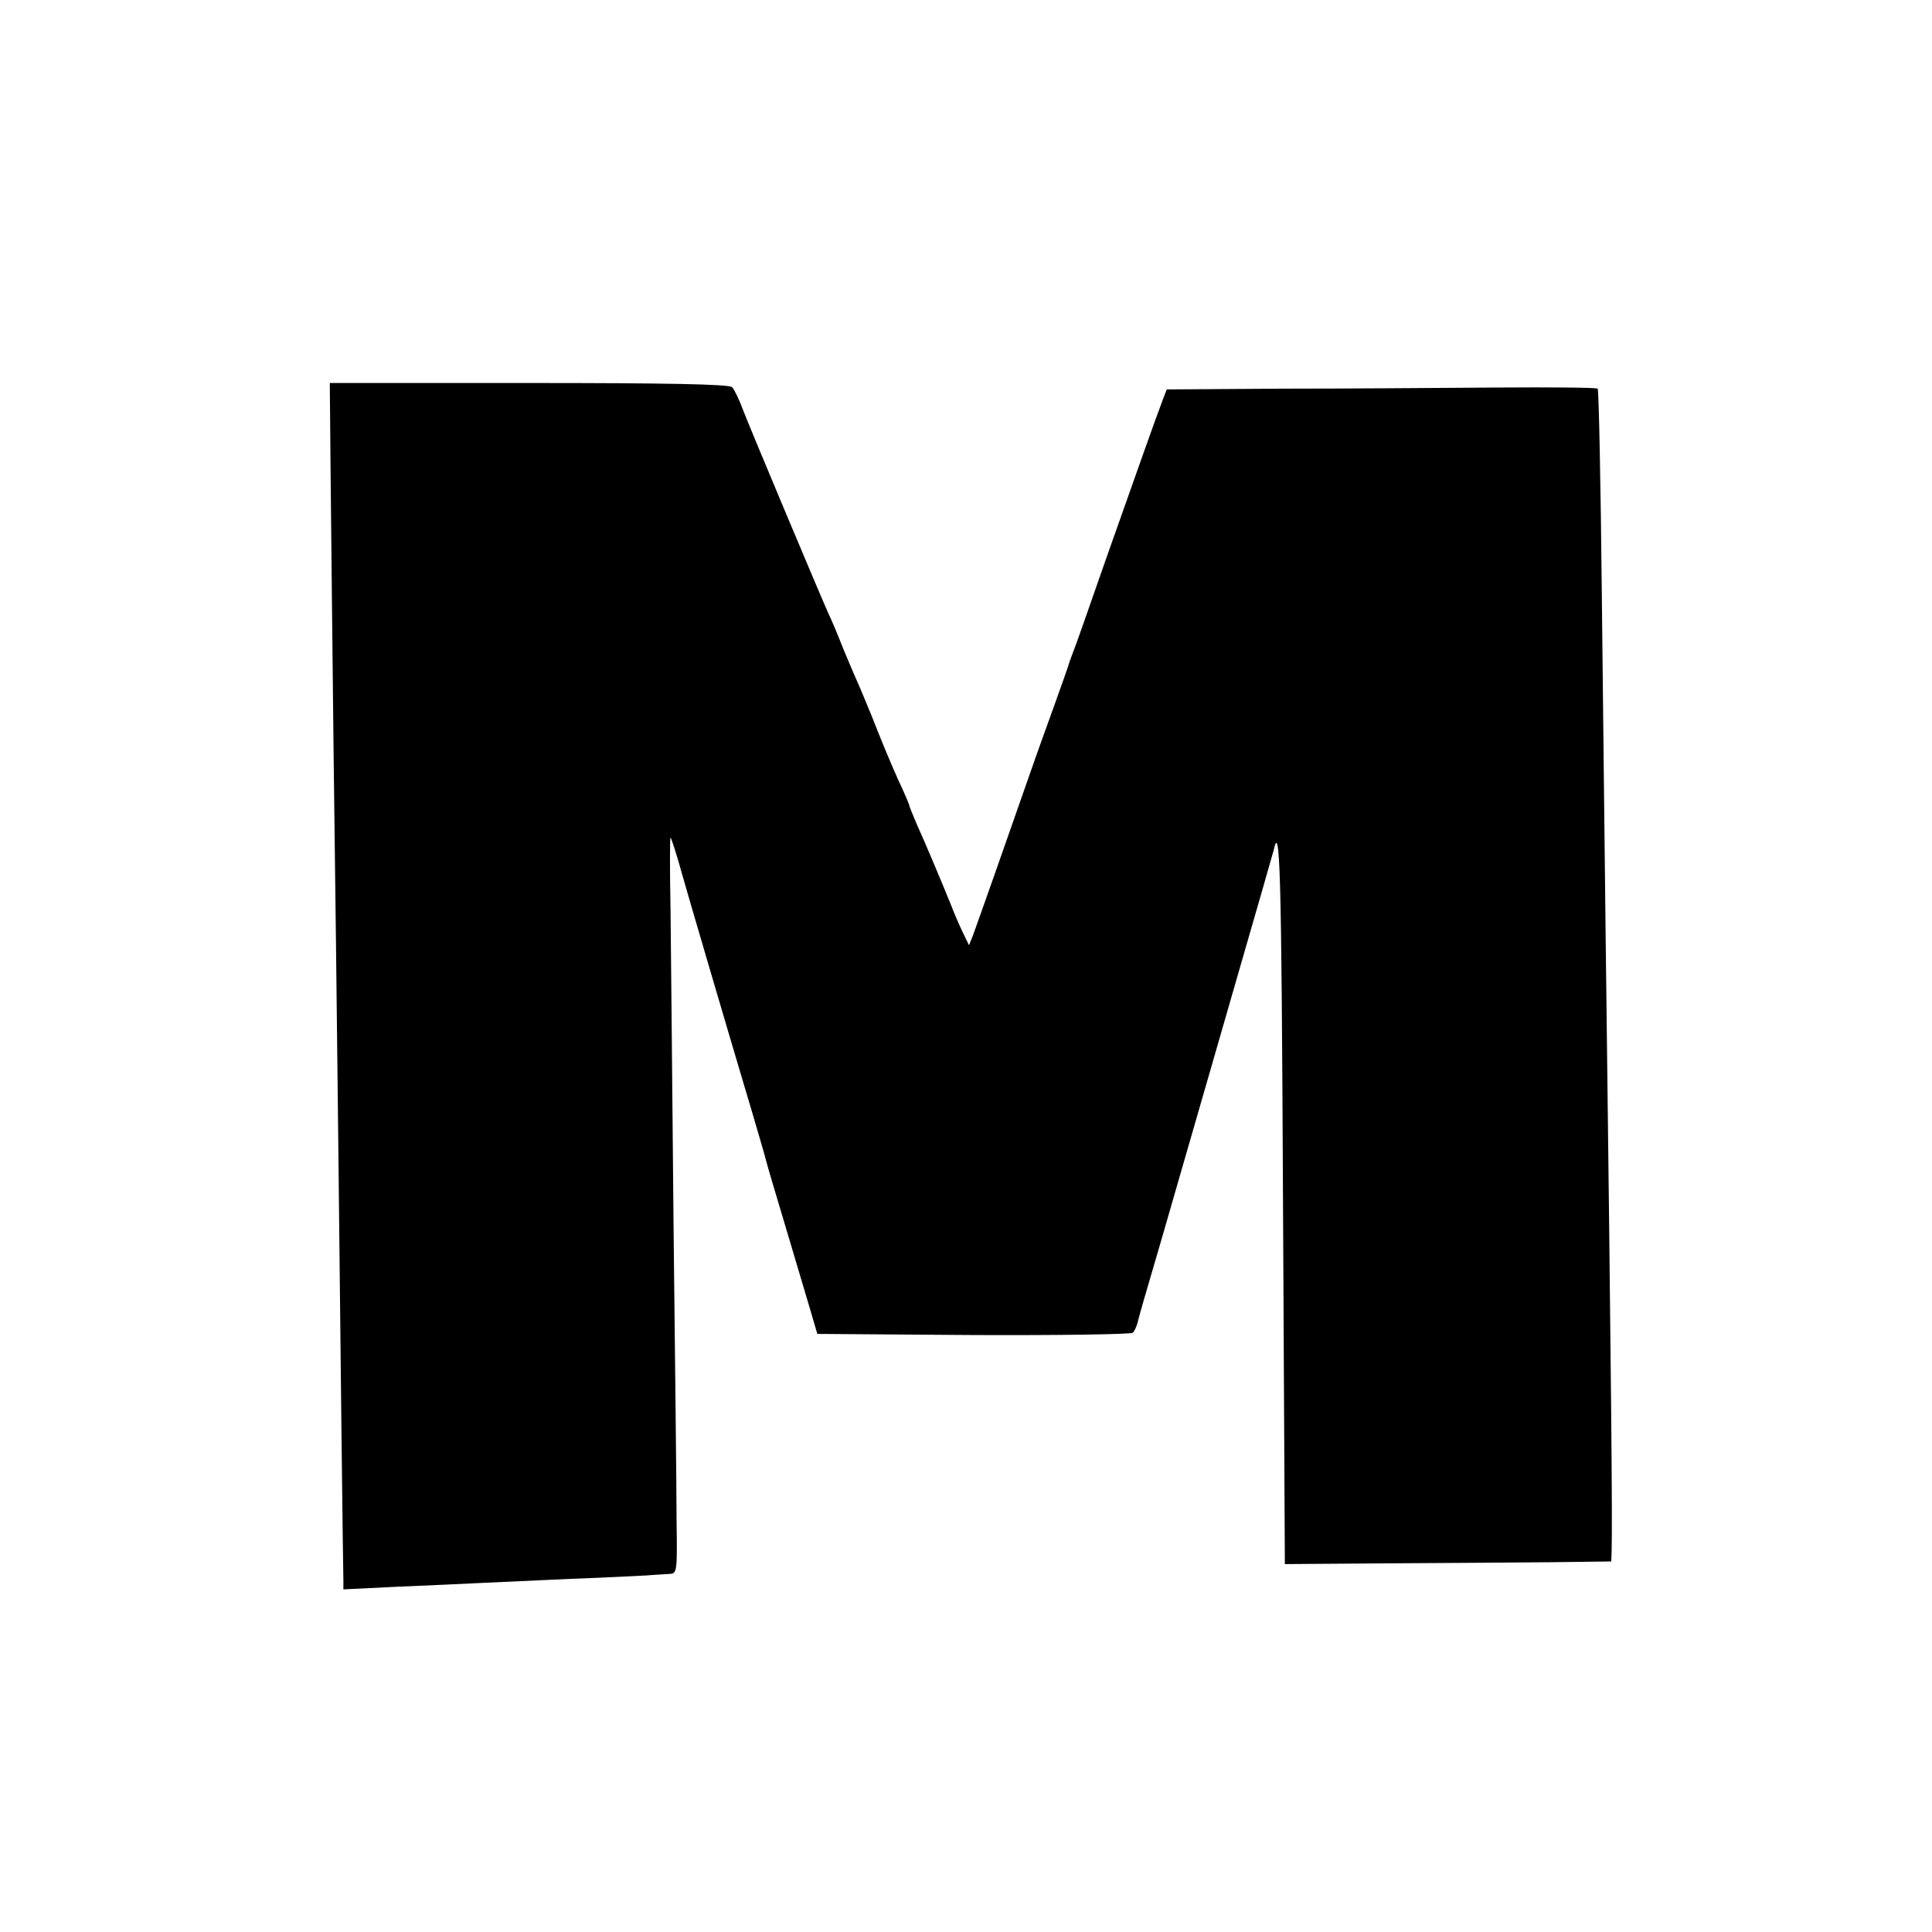
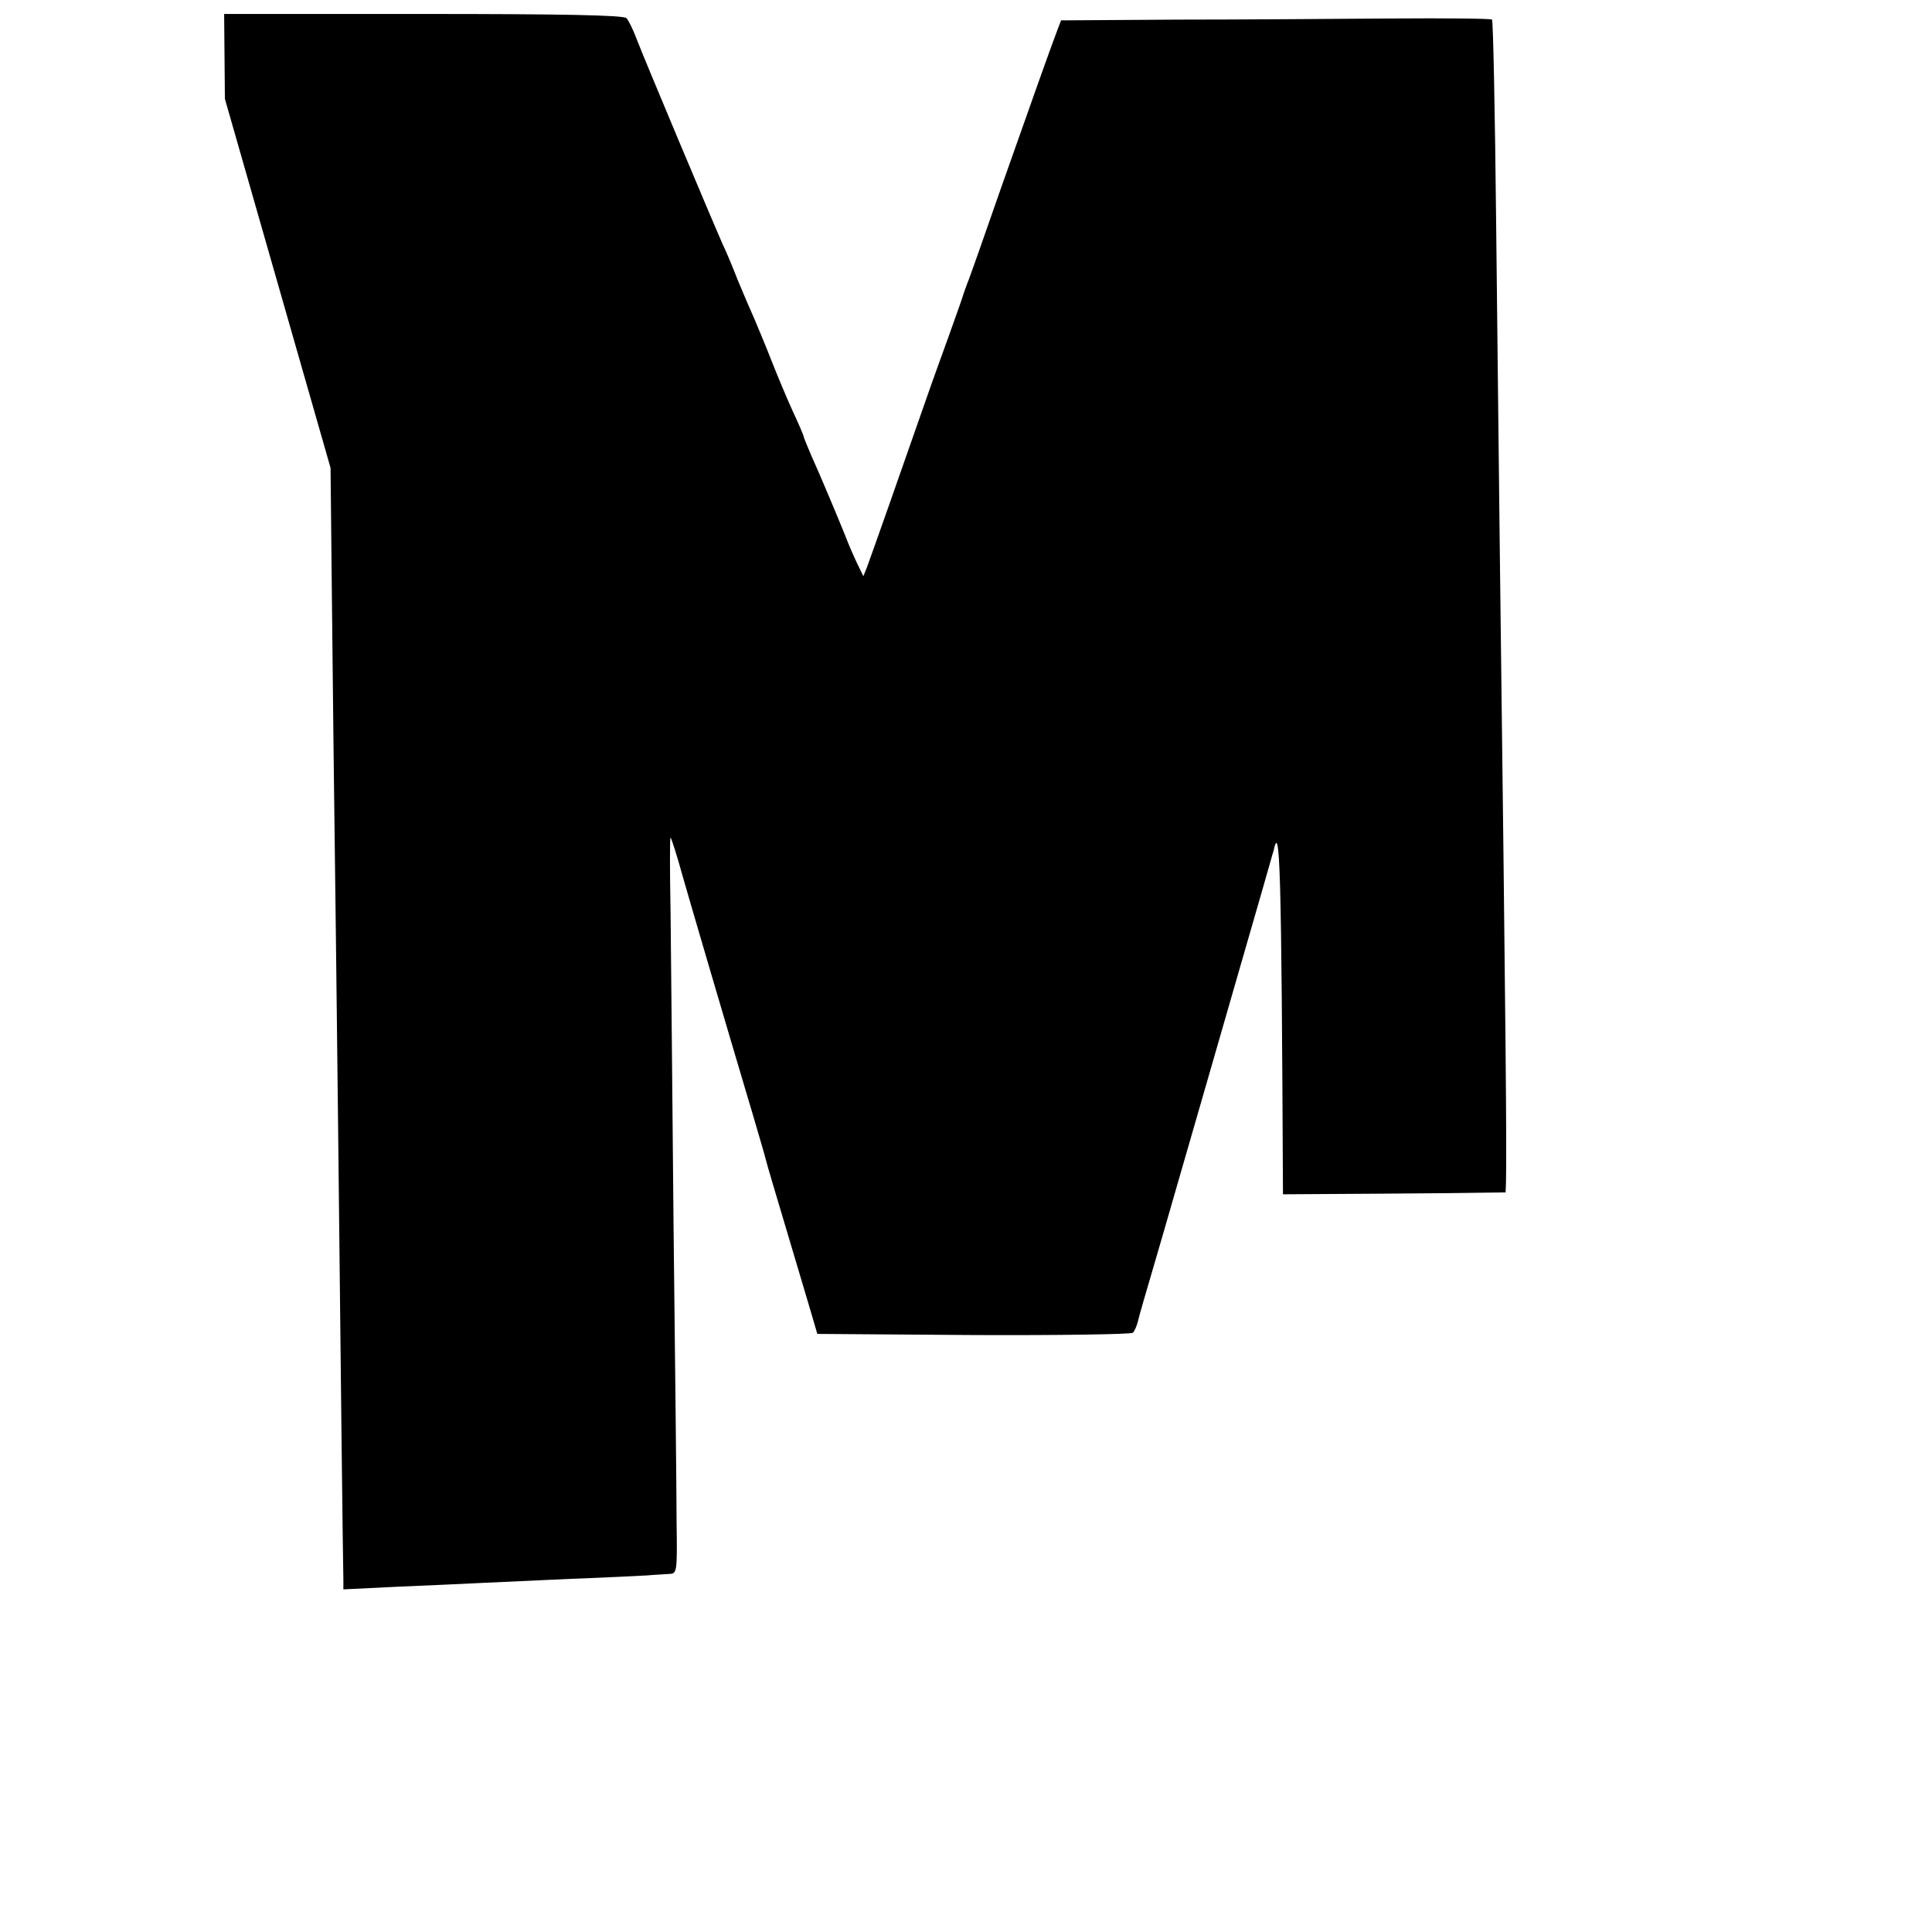
<svg xmlns="http://www.w3.org/2000/svg" version="1.0" width="512pt" height="512pt" viewBox="0 0 512 512" preserveAspectRatio="xMidYMid meet">
  <g transform="translate(0,512) scale(0.1,-0.1)" fill="#000000" stroke="none">
-     <path d="M876 3880 c1 -124 5 -461 8 -750 4 -289 9 -736 12 -995 6 -576 13 -1172 14 -1203 l0 -24 143 7 c78 3 178 8 222 10 44 2 152 7 240 11 88 3 178 8 200 9 22 2 49 3 60 4 19 1 20 7 18 138 0 76 -4 428 -8 783 -3 355 -7 732 -8 838 -2 105 -2 192 0 192 2 0 17 -47 33 -105 10 -36 112 -384 186 -632 14 -49 30 -101 34 -118 4 -16 27 -93 50 -170 23 -77 52 -174 64 -215 l22 -75 414 -3 c227 -1 418 2 422 6 5 5 10 17 13 28 2 10 22 80 44 154 22 74 87 302 146 505 59 204 120 417 137 475 17 58 31 110 33 115 17 80 21 -36 25 -910 l5 -980 275 2 c151 1 346 2 433 3 l157 2 1 26 c2 95 0 355 -16 1642 -2 195 -7 598 -10 895 -3 296 -8 542 -11 545 -3 3 -123 4 -267 3 -144 -1 -400 -3 -569 -3 l-306 -2 -10 -26 c-23 -61 -65 -180 -147 -412 -47 -135 -88 -252 -92 -260 -3 -8 -7 -19 -9 -25 -1 -5 -20 -59 -42 -120 -22 -60 -42 -117 -45 -125 -76 -218 -155 -442 -169 -480 l-10 -25 -17 35 c-9 19 -23 51 -30 70 -21 52 -70 169 -92 217 -10 24 -19 45 -19 48 0 2 -13 33 -29 67 -16 35 -41 95 -56 133 -15 39 -36 88 -45 110 -10 22 -30 69 -45 105 -14 36 -32 79 -40 95 -30 68 -209 494 -226 539 -10 27 -23 54 -29 60 -8 8 -178 11 -538 11 l-528 0 2 -225z" />
+     <path d="M876 3880 c1 -124 5 -461 8 -750 4 -289 9 -736 12 -995 6 -576 13 -1172 14 -1203 l0 -24 143 7 c78 3 178 8 222 10 44 2 152 7 240 11 88 3 178 8 200 9 22 2 49 3 60 4 19 1 20 7 18 138 0 76 -4 428 -8 783 -3 355 -7 732 -8 838 -2 105 -2 192 0 192 2 0 17 -47 33 -105 10 -36 112 -384 186 -632 14 -49 30 -101 34 -118 4 -16 27 -93 50 -170 23 -77 52 -174 64 -215 l22 -75 414 -3 c227 -1 418 2 422 6 5 5 10 17 13 28 2 10 22 80 44 154 22 74 87 302 146 505 59 204 120 417 137 475 17 58 31 110 33 115 17 80 21 -36 25 -910 c151 1 346 2 433 3 l157 2 1 26 c2 95 0 355 -16 1642 -2 195 -7 598 -10 895 -3 296 -8 542 -11 545 -3 3 -123 4 -267 3 -144 -1 -400 -3 -569 -3 l-306 -2 -10 -26 c-23 -61 -65 -180 -147 -412 -47 -135 -88 -252 -92 -260 -3 -8 -7 -19 -9 -25 -1 -5 -20 -59 -42 -120 -22 -60 -42 -117 -45 -125 -76 -218 -155 -442 -169 -480 l-10 -25 -17 35 c-9 19 -23 51 -30 70 -21 52 -70 169 -92 217 -10 24 -19 45 -19 48 0 2 -13 33 -29 67 -16 35 -41 95 -56 133 -15 39 -36 88 -45 110 -10 22 -30 69 -45 105 -14 36 -32 79 -40 95 -30 68 -209 494 -226 539 -10 27 -23 54 -29 60 -8 8 -178 11 -538 11 l-528 0 2 -225z" />
  </g>
</svg>